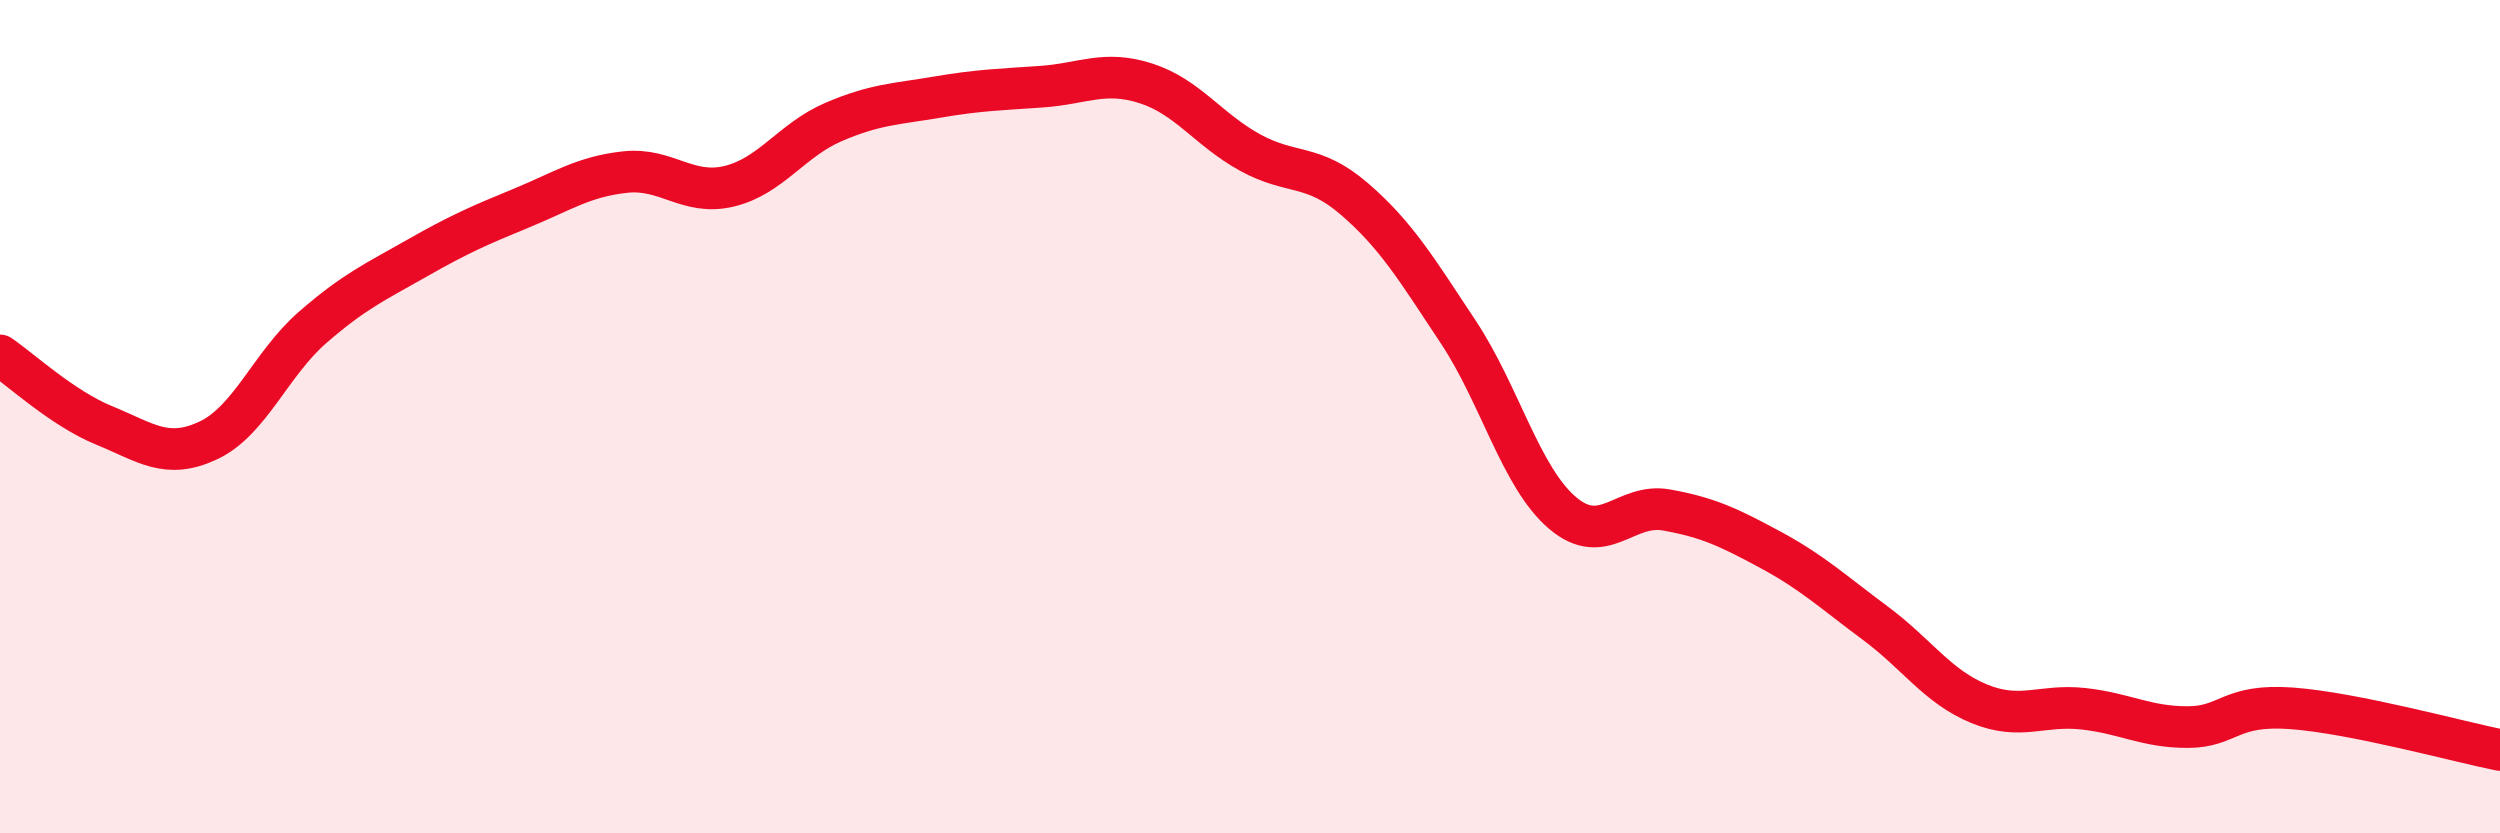
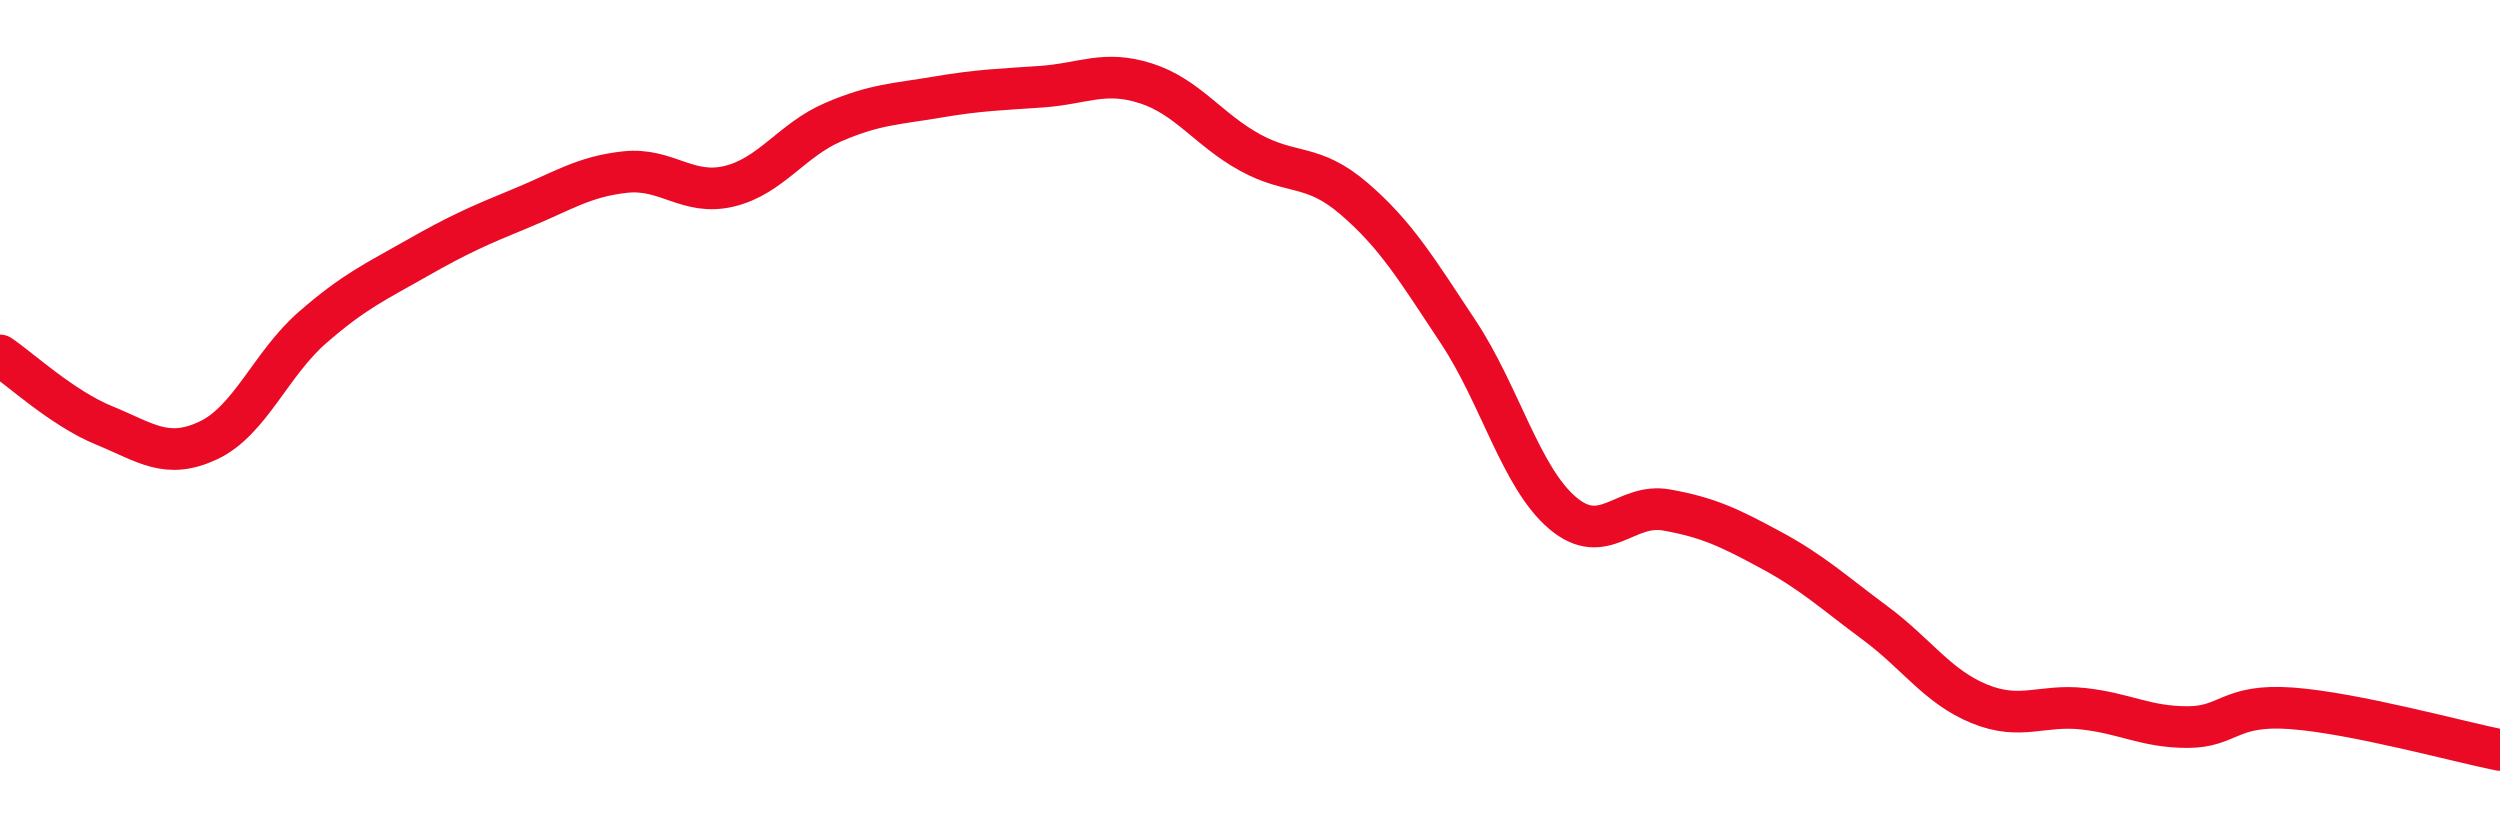
<svg xmlns="http://www.w3.org/2000/svg" width="60" height="20" viewBox="0 0 60 20">
-   <path d="M 0,8.53 C 0.5,8.87 1.5,9.8 2.5,10.21 C 3.5,10.62 4,11.04 5,10.57 C 6,10.1 6.5,8.73 7.5,7.86 C 8.5,6.99 9,6.77 10,6.2 C 11,5.63 11.5,5.41 12.5,5 C 13.5,4.59 14,4.24 15,4.13 C 16,4.02 16.5,4.71 17.5,4.47 C 18.5,4.23 19,3.36 20,2.93 C 21,2.5 21.5,2.5 22.5,2.33 C 23.5,2.16 24,2.15 25,2.08 C 26,2.01 26.5,1.68 27.5,2 C 28.5,2.32 29,3.11 30,3.66 C 31,4.21 31.5,3.91 32.5,4.77 C 33.5,5.63 34,6.46 35,7.97 C 36,9.48 36.5,11.46 37.5,12.31 C 38.5,13.16 39,12.06 40,12.24 C 41,12.42 41.5,12.66 42.5,13.2 C 43.5,13.74 44,14.21 45,14.95 C 46,15.69 46.5,16.48 47.5,16.89 C 48.5,17.3 49,16.9 50,17.01 C 51,17.12 51.5,17.45 52.5,17.45 C 53.5,17.45 53.5,16.89 55,17 C 56.5,17.11 59,17.8 60,18L60 20L0 20Z" fill="#EB0A25" opacity="0.1" stroke-linecap="round" stroke-linejoin="round" />
  <path d="M 0,8.53 C 0.5,8.87 1.5,9.8 2.5,10.21 C 3.5,10.62 4,11.04 5,10.57 C 6,10.1 6.5,8.73 7.5,7.86 C 8.5,6.99 9,6.77 10,6.2 C 11,5.63 11.5,5.41 12.5,5 C 13.5,4.59 14,4.24 15,4.13 C 16,4.02 16.5,4.71 17.5,4.47 C 18.5,4.23 19,3.36 20,2.93 C 21,2.5 21.5,2.5 22.5,2.33 C 23.5,2.16 24,2.15 25,2.08 C 26,2.01 26.5,1.68 27.5,2 C 28.5,2.32 29,3.11 30,3.66 C 31,4.21 31.5,3.91 32.5,4.77 C 33.5,5.63 34,6.46 35,7.97 C 36,9.48 36.5,11.46 37.5,12.31 C 38.5,13.16 39,12.06 40,12.24 C 41,12.42 41.5,12.66 42.5,13.2 C 43.5,13.74 44,14.21 45,14.95 C 46,15.69 46.5,16.48 47.5,16.89 C 48.5,17.3 49,16.9 50,17.01 C 51,17.12 51.5,17.45 52.5,17.45 C 53.5,17.45 53.5,16.89 55,17 C 56.5,17.11 59,17.8 60,18" stroke="#EB0A25" stroke-width="1" fill="none" stroke-linecap="round" stroke-linejoin="round" />
</svg>